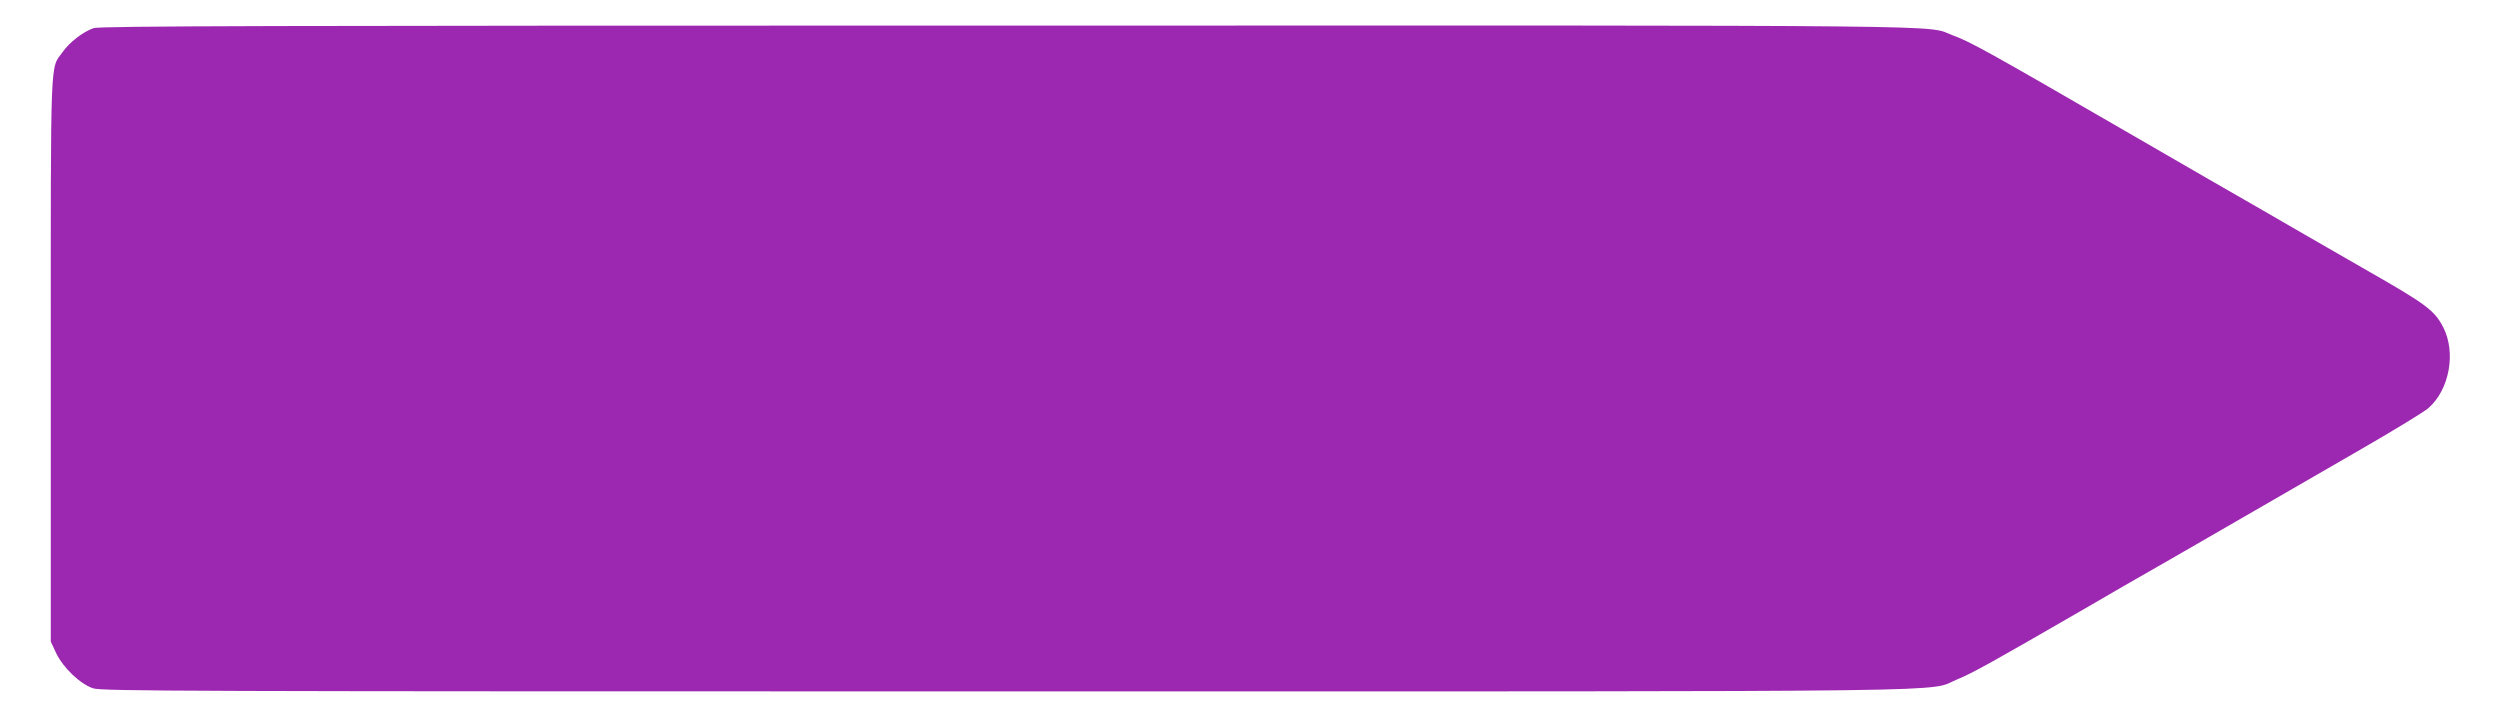
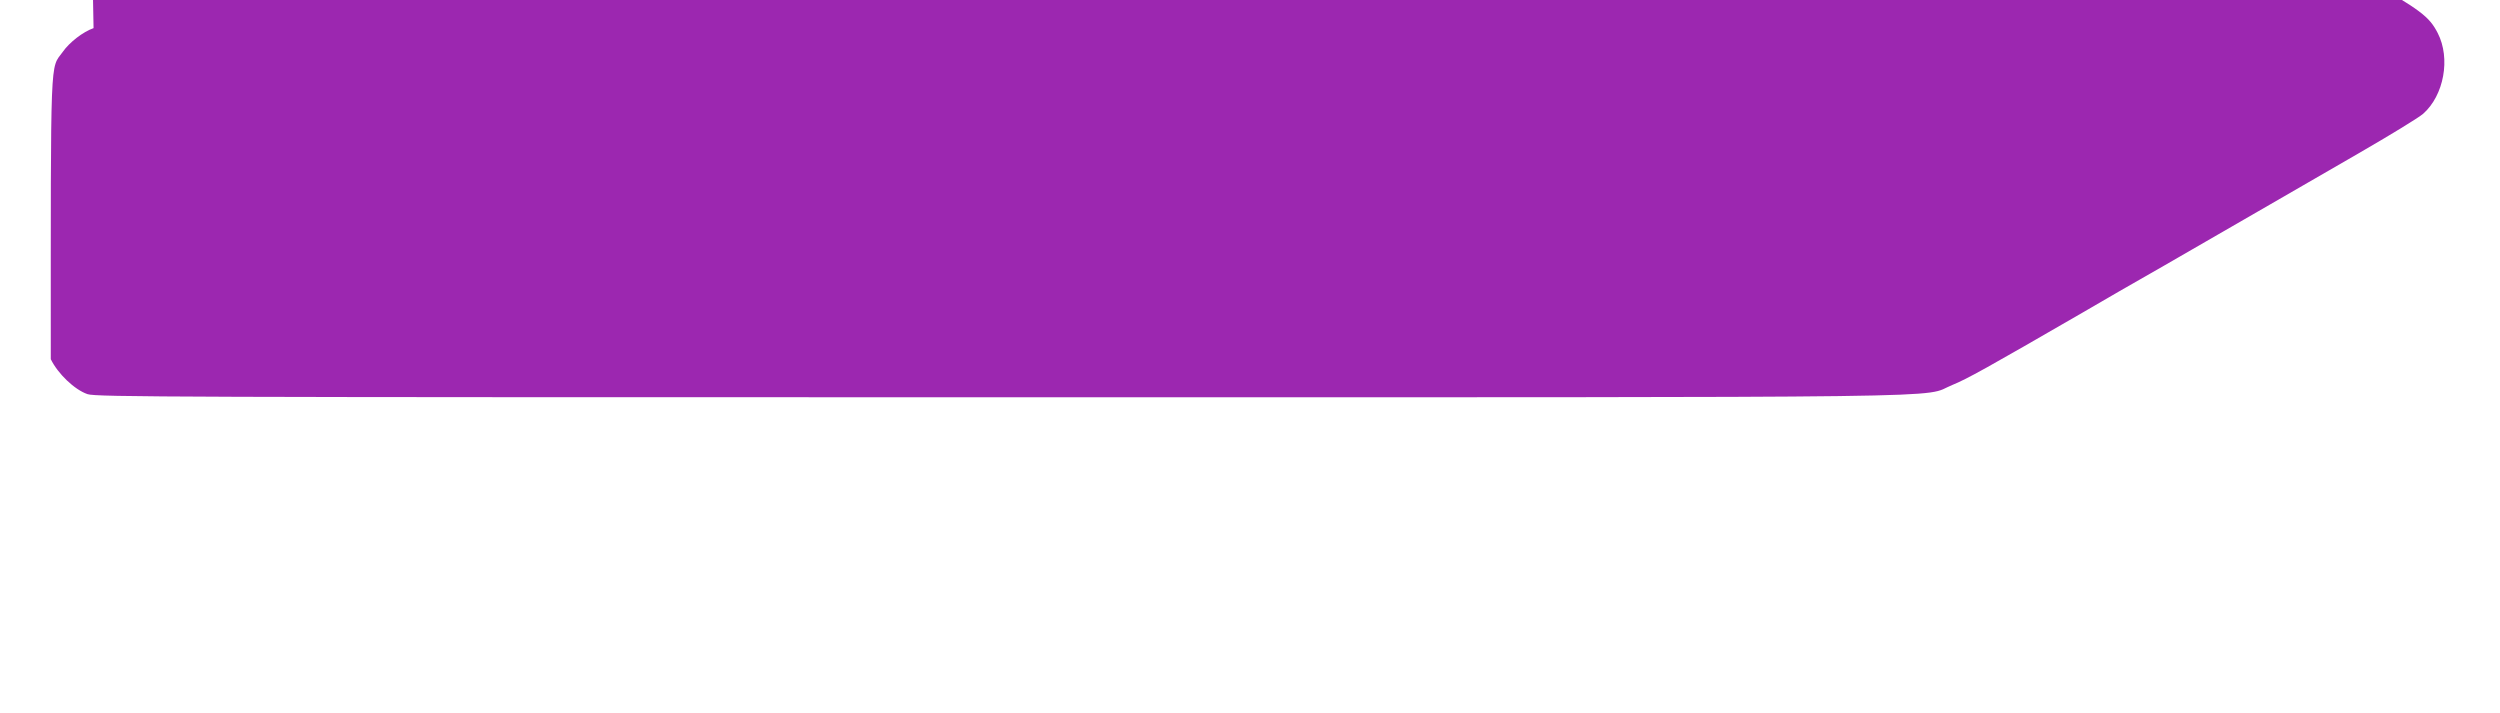
<svg xmlns="http://www.w3.org/2000/svg" version="1.0" width="1280pt" height="365pt" viewBox="0 0 1280 365" preserveAspectRatio="xMidYMid meet">
  <g transform="translate(0,365) scale(0.1,-0.1)" fill="#9c27b0" stroke="none">
-     <path d="M479 3506 c-54 -19 -123 -72 -158 -122 -65 -90 -61 15 -61 -1573 l0 -1446 28 -60 c36 -74 121 -156 188 -179 43 -15 452 -16 4680 -16 5108 0 4700 -5 4868 63 76 31 173 85 666 370 85 50 274 159 420 242 146 84 362 209 480 277 118 68 347 201 509 294 161 93 312 185 335 205 107 94 142 284 75 414 -44 85 -86 117 -384 287 -71 41 -218 125 -325 187 -107 62 -316 183 -465 268 -148 86 -353 204 -455 263 -698 404 -791 456 -884 490 -140 53 173 50 -4836 49 -3762 0 -4652 -2 -4681 -13z" />
+     <path d="M479 3506 c-54 -19 -123 -72 -158 -122 -65 -90 -61 15 -61 -1573 c36 -74 121 -156 188 -179 43 -15 452 -16 4680 -16 5108 0 4700 -5 4868 63 76 31 173 85 666 370 85 50 274 159 420 242 146 84 362 209 480 277 118 68 347 201 509 294 161 93 312 185 335 205 107 94 142 284 75 414 -44 85 -86 117 -384 287 -71 41 -218 125 -325 187 -107 62 -316 183 -465 268 -148 86 -353 204 -455 263 -698 404 -791 456 -884 490 -140 53 173 50 -4836 49 -3762 0 -4652 -2 -4681 -13z" />
  </g>
</svg>